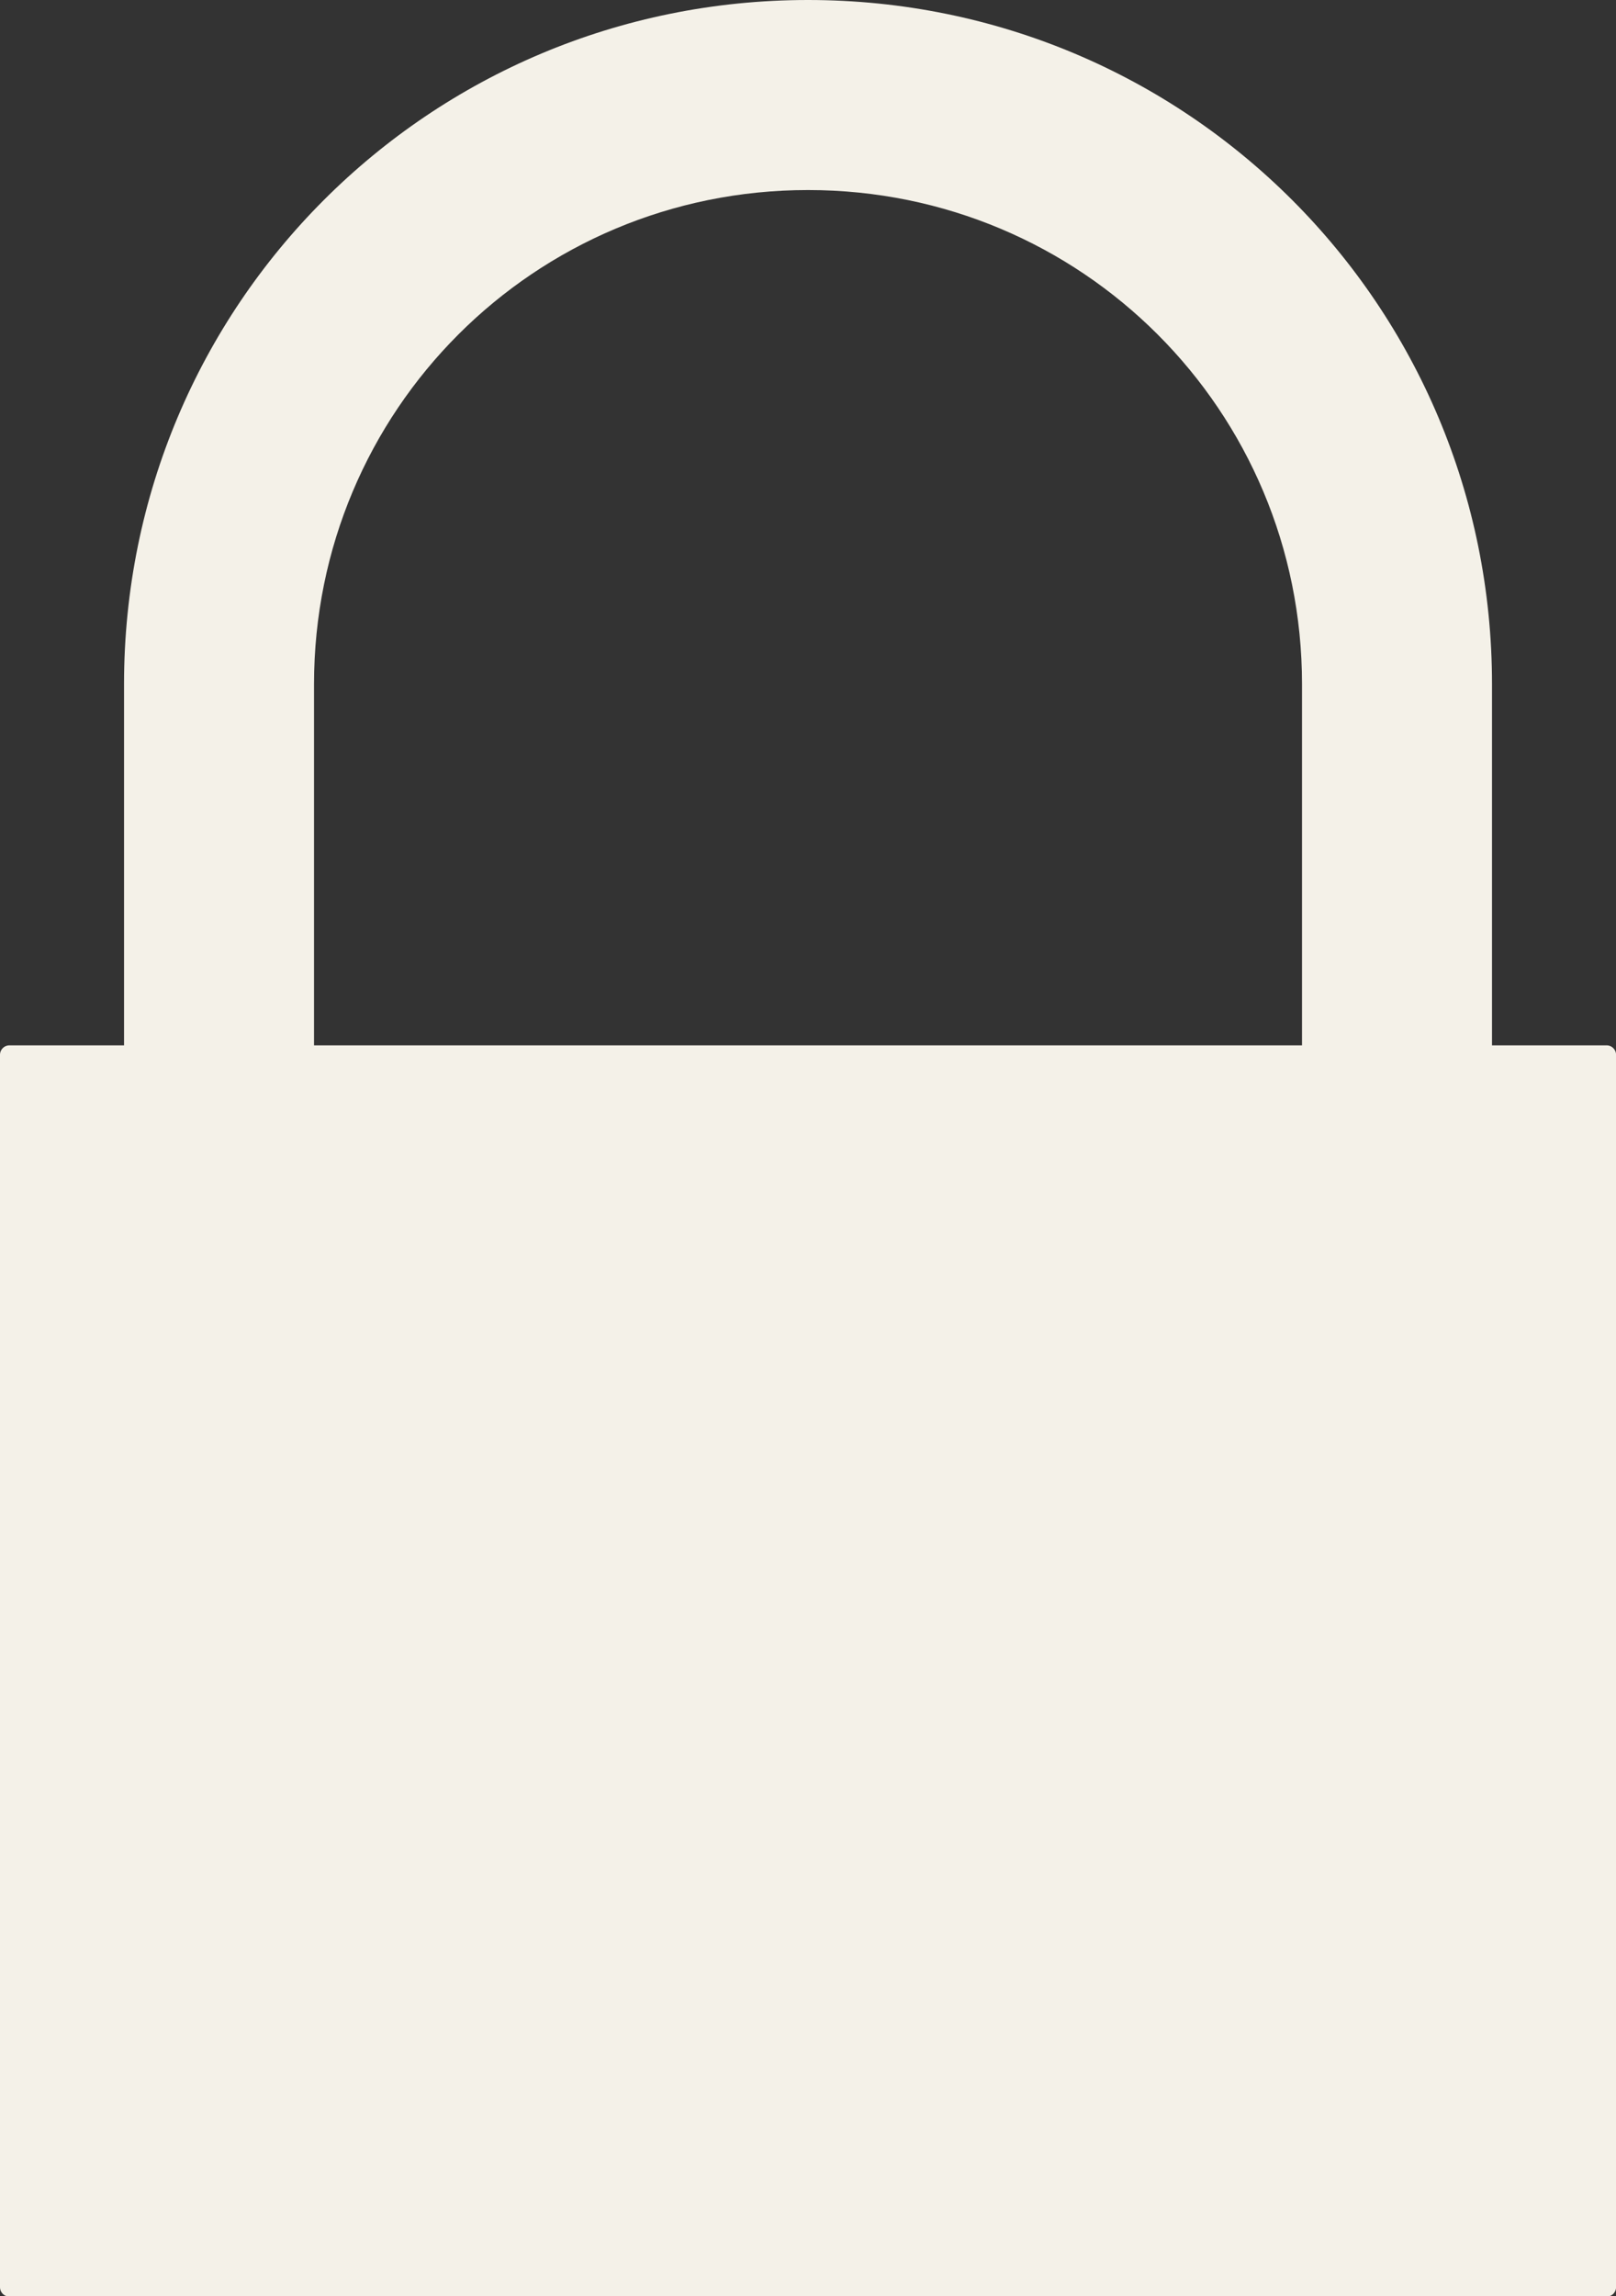
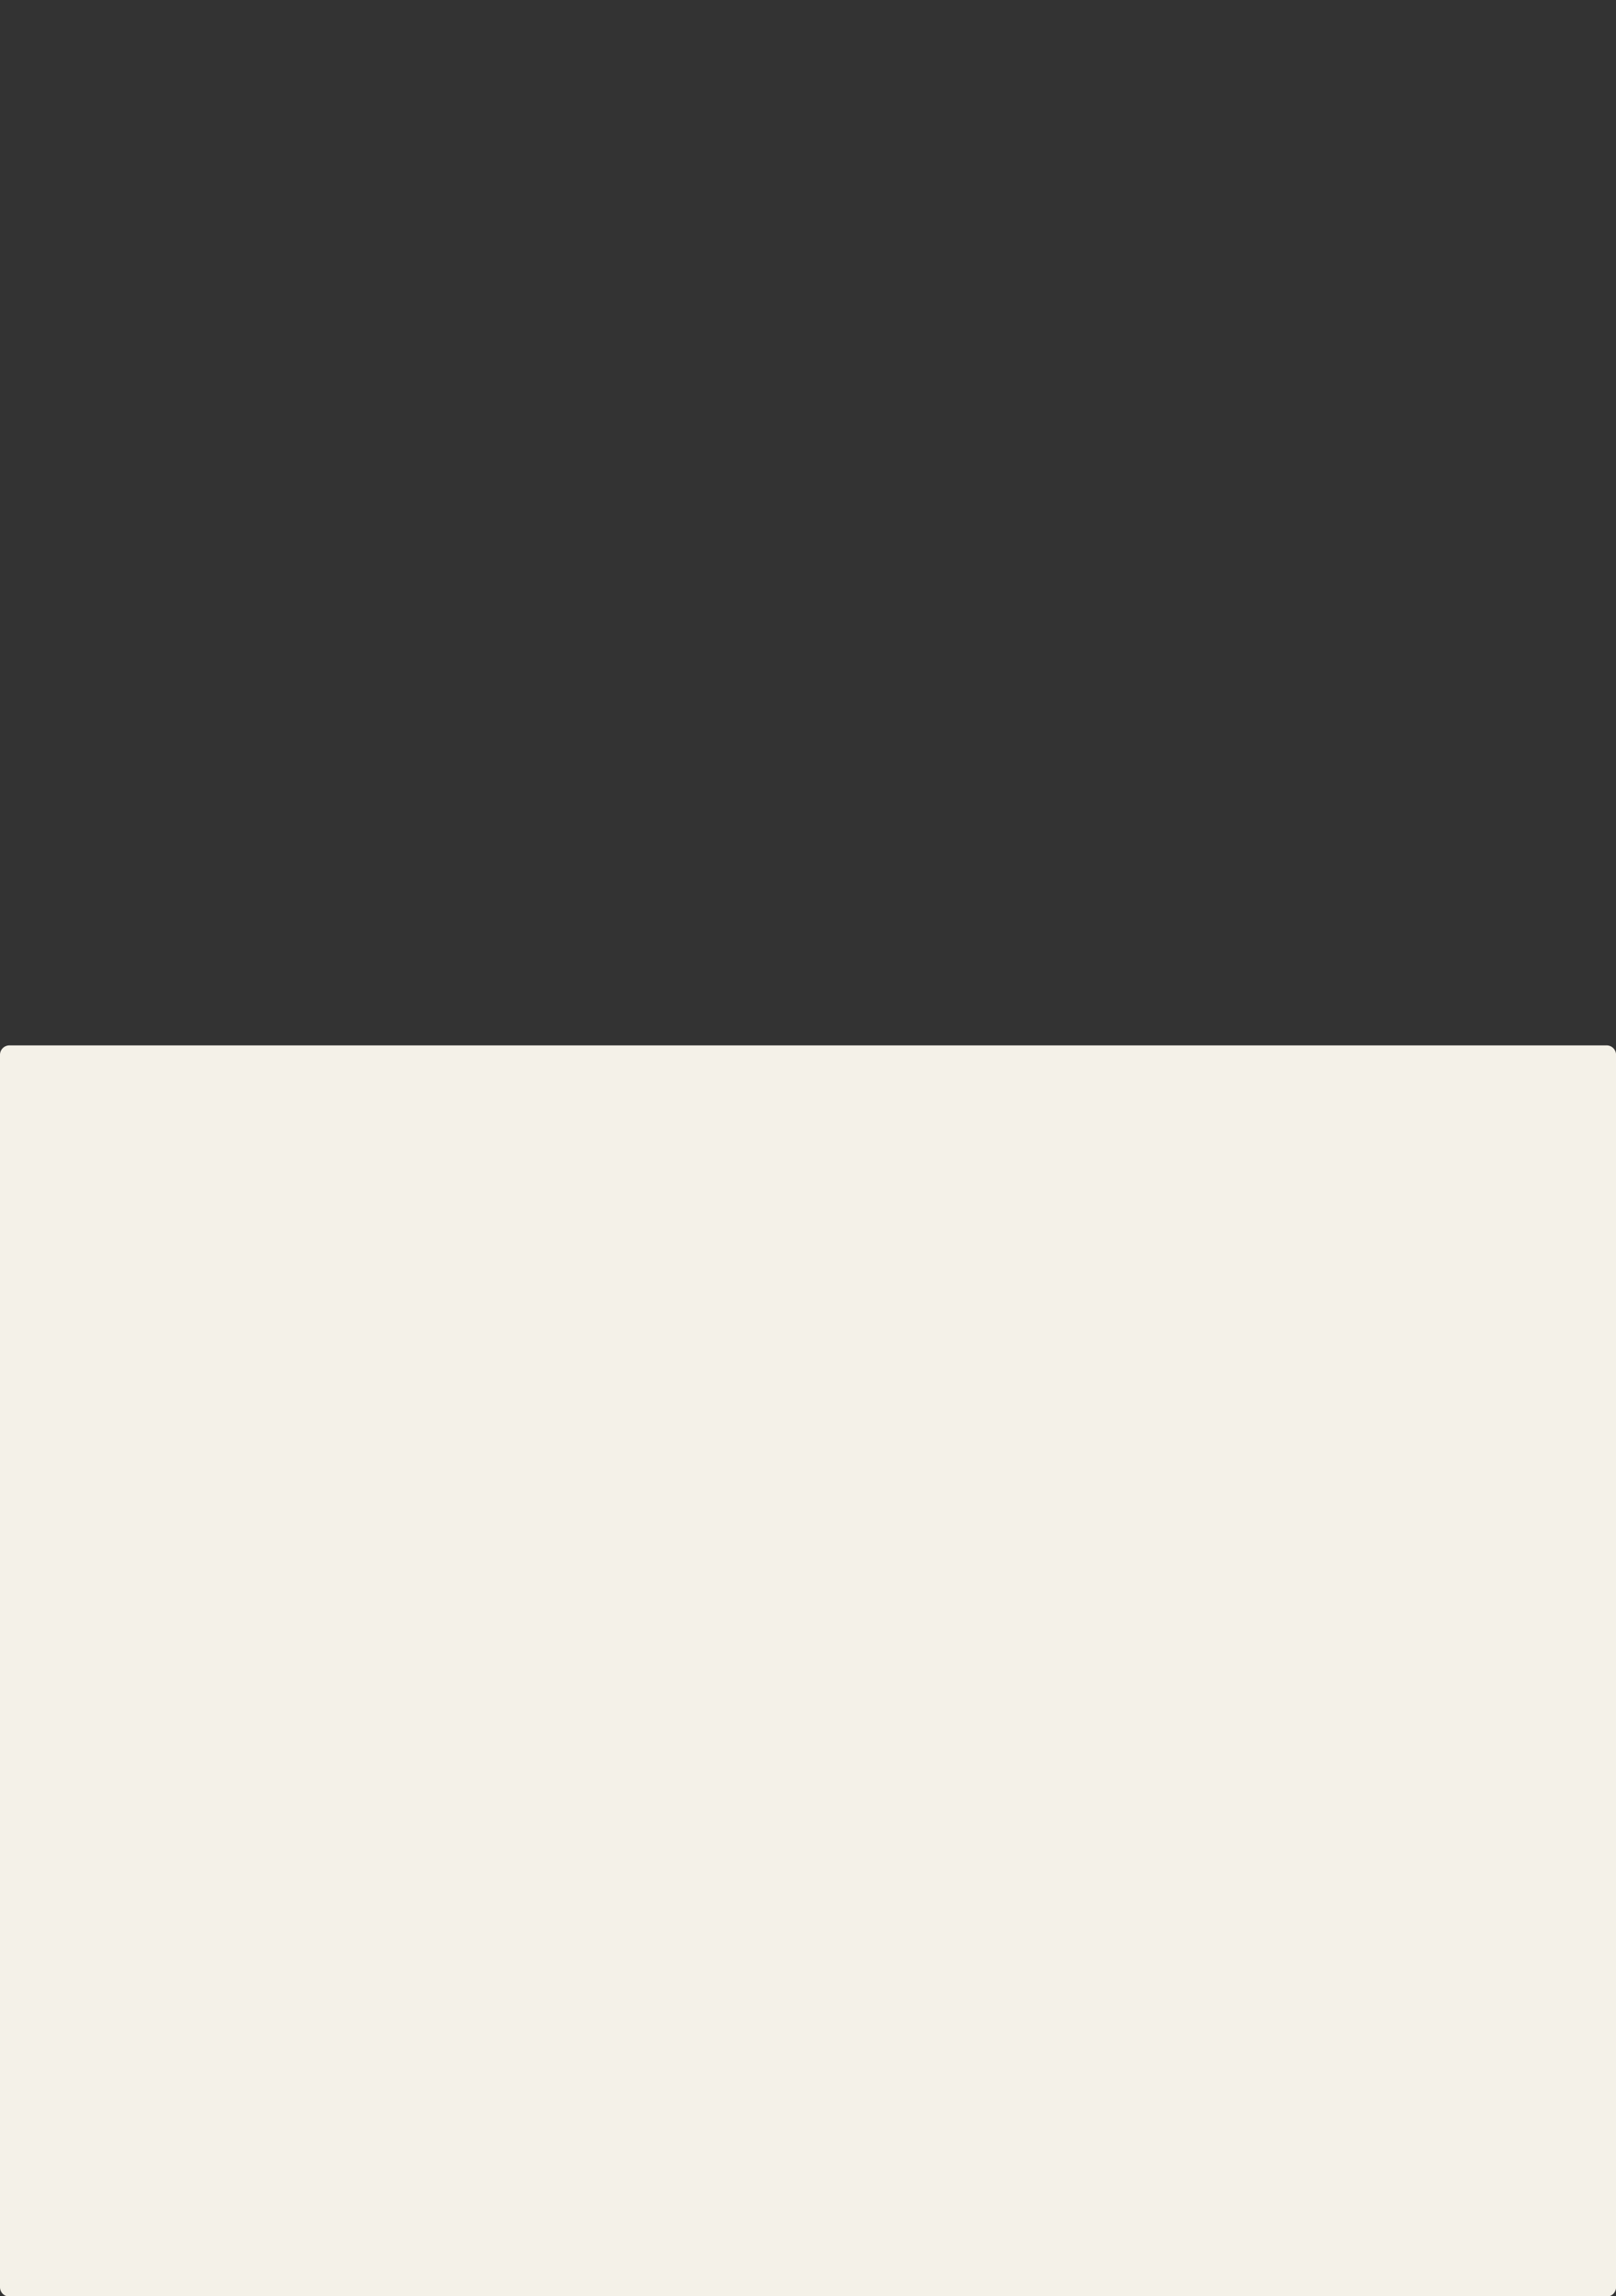
<svg xmlns="http://www.w3.org/2000/svg" fill="#f4f1e8" height="121.6" preserveAspectRatio="xMidYMid meet" version="1" viewBox="-0.0 0.0 85.6 121.6" width="85.6" zoomAndPan="magnify">
  <rect x="-0.0" y="0.0" width="85.6" height="121.6" fill="#333333" stroke="none" />
  <g fill-rule="evenodd" id="change1_1">
-     <path d="m64.359 2c-20.072 0-36.231 16.159-36.231 36.231v40.257h10.064v-40.257c0-14.496 11.67-26.167 26.167-26.167s26.167 11.67 26.167 26.167v40.257h10.064v-40.257c0-20.072-16.159-36.231-36.231-36.231z" fill="inherit" transform="translate(-21.558 -2)" />
    <path d="m22.058,57.359h84.603a.5,.5 0 0,1 .5.5v65.259a.5,.5 0 0,1 -.5.5h-84.603a.5,.5 0 0,1 -.5-.5v-65.259a.5,.5 0 0,1 .5-.5" fill="inherit" transform="translate(-21.558 -2)" />
  </g>
</svg>